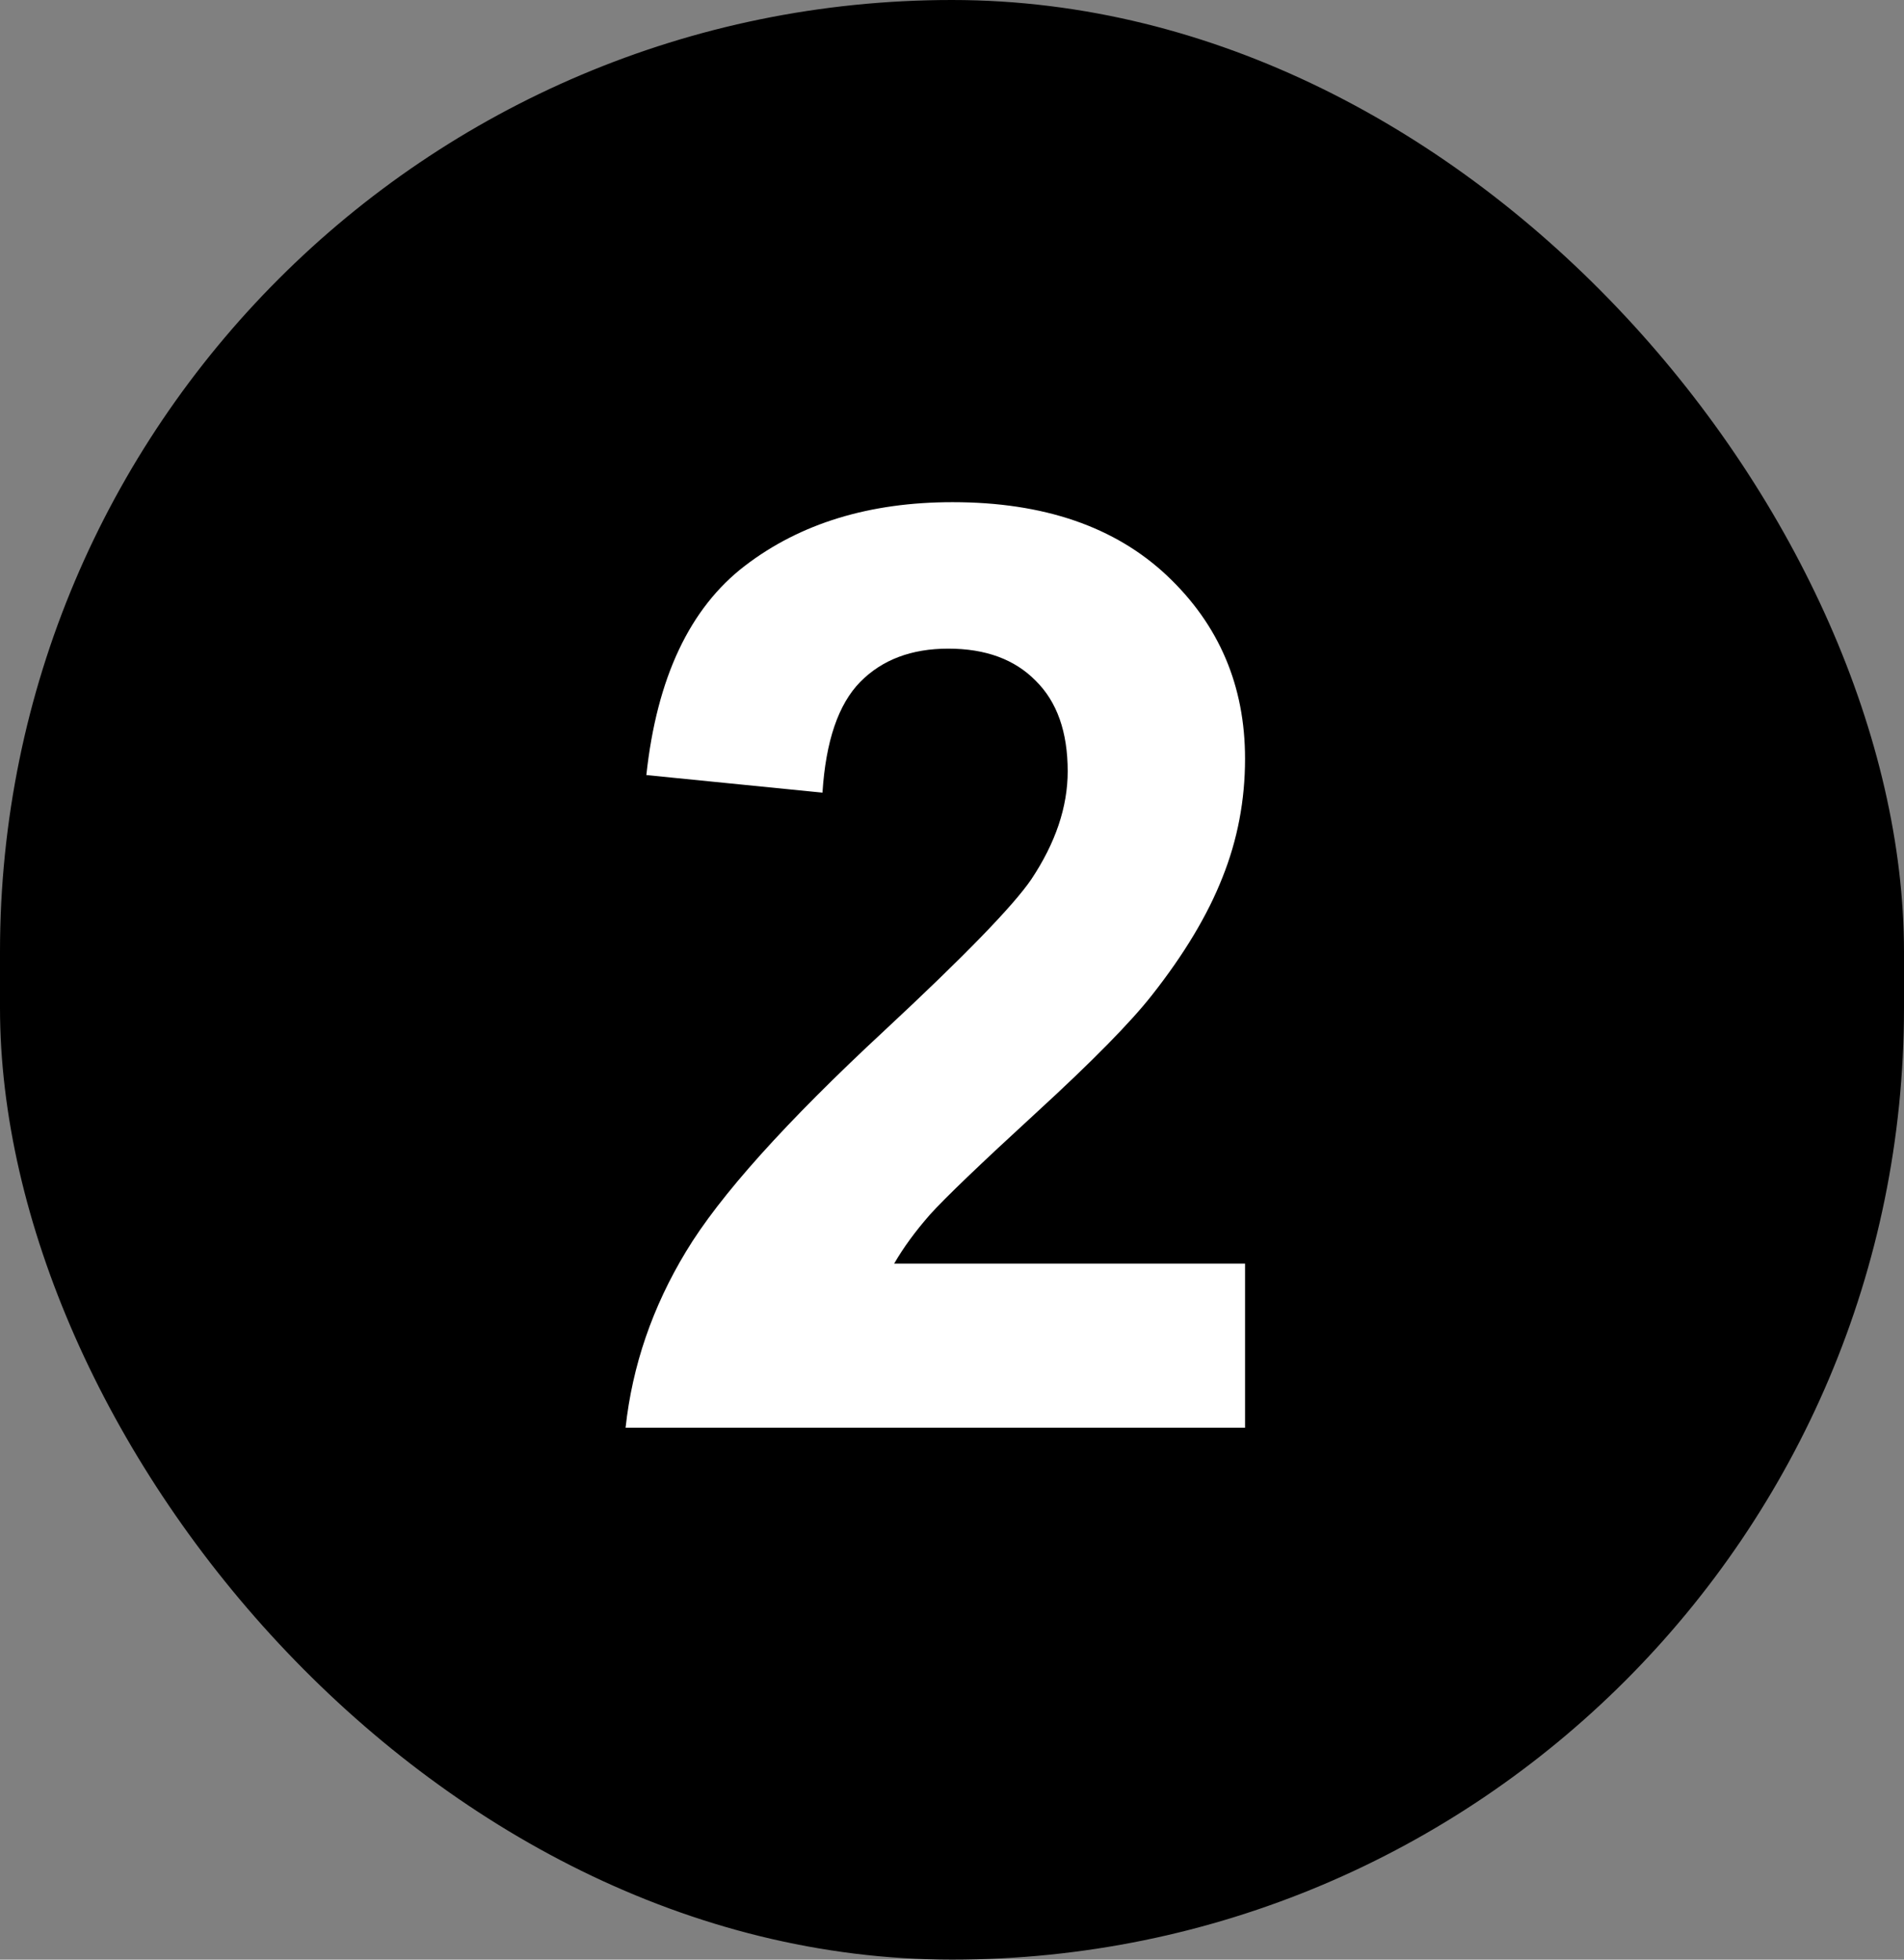
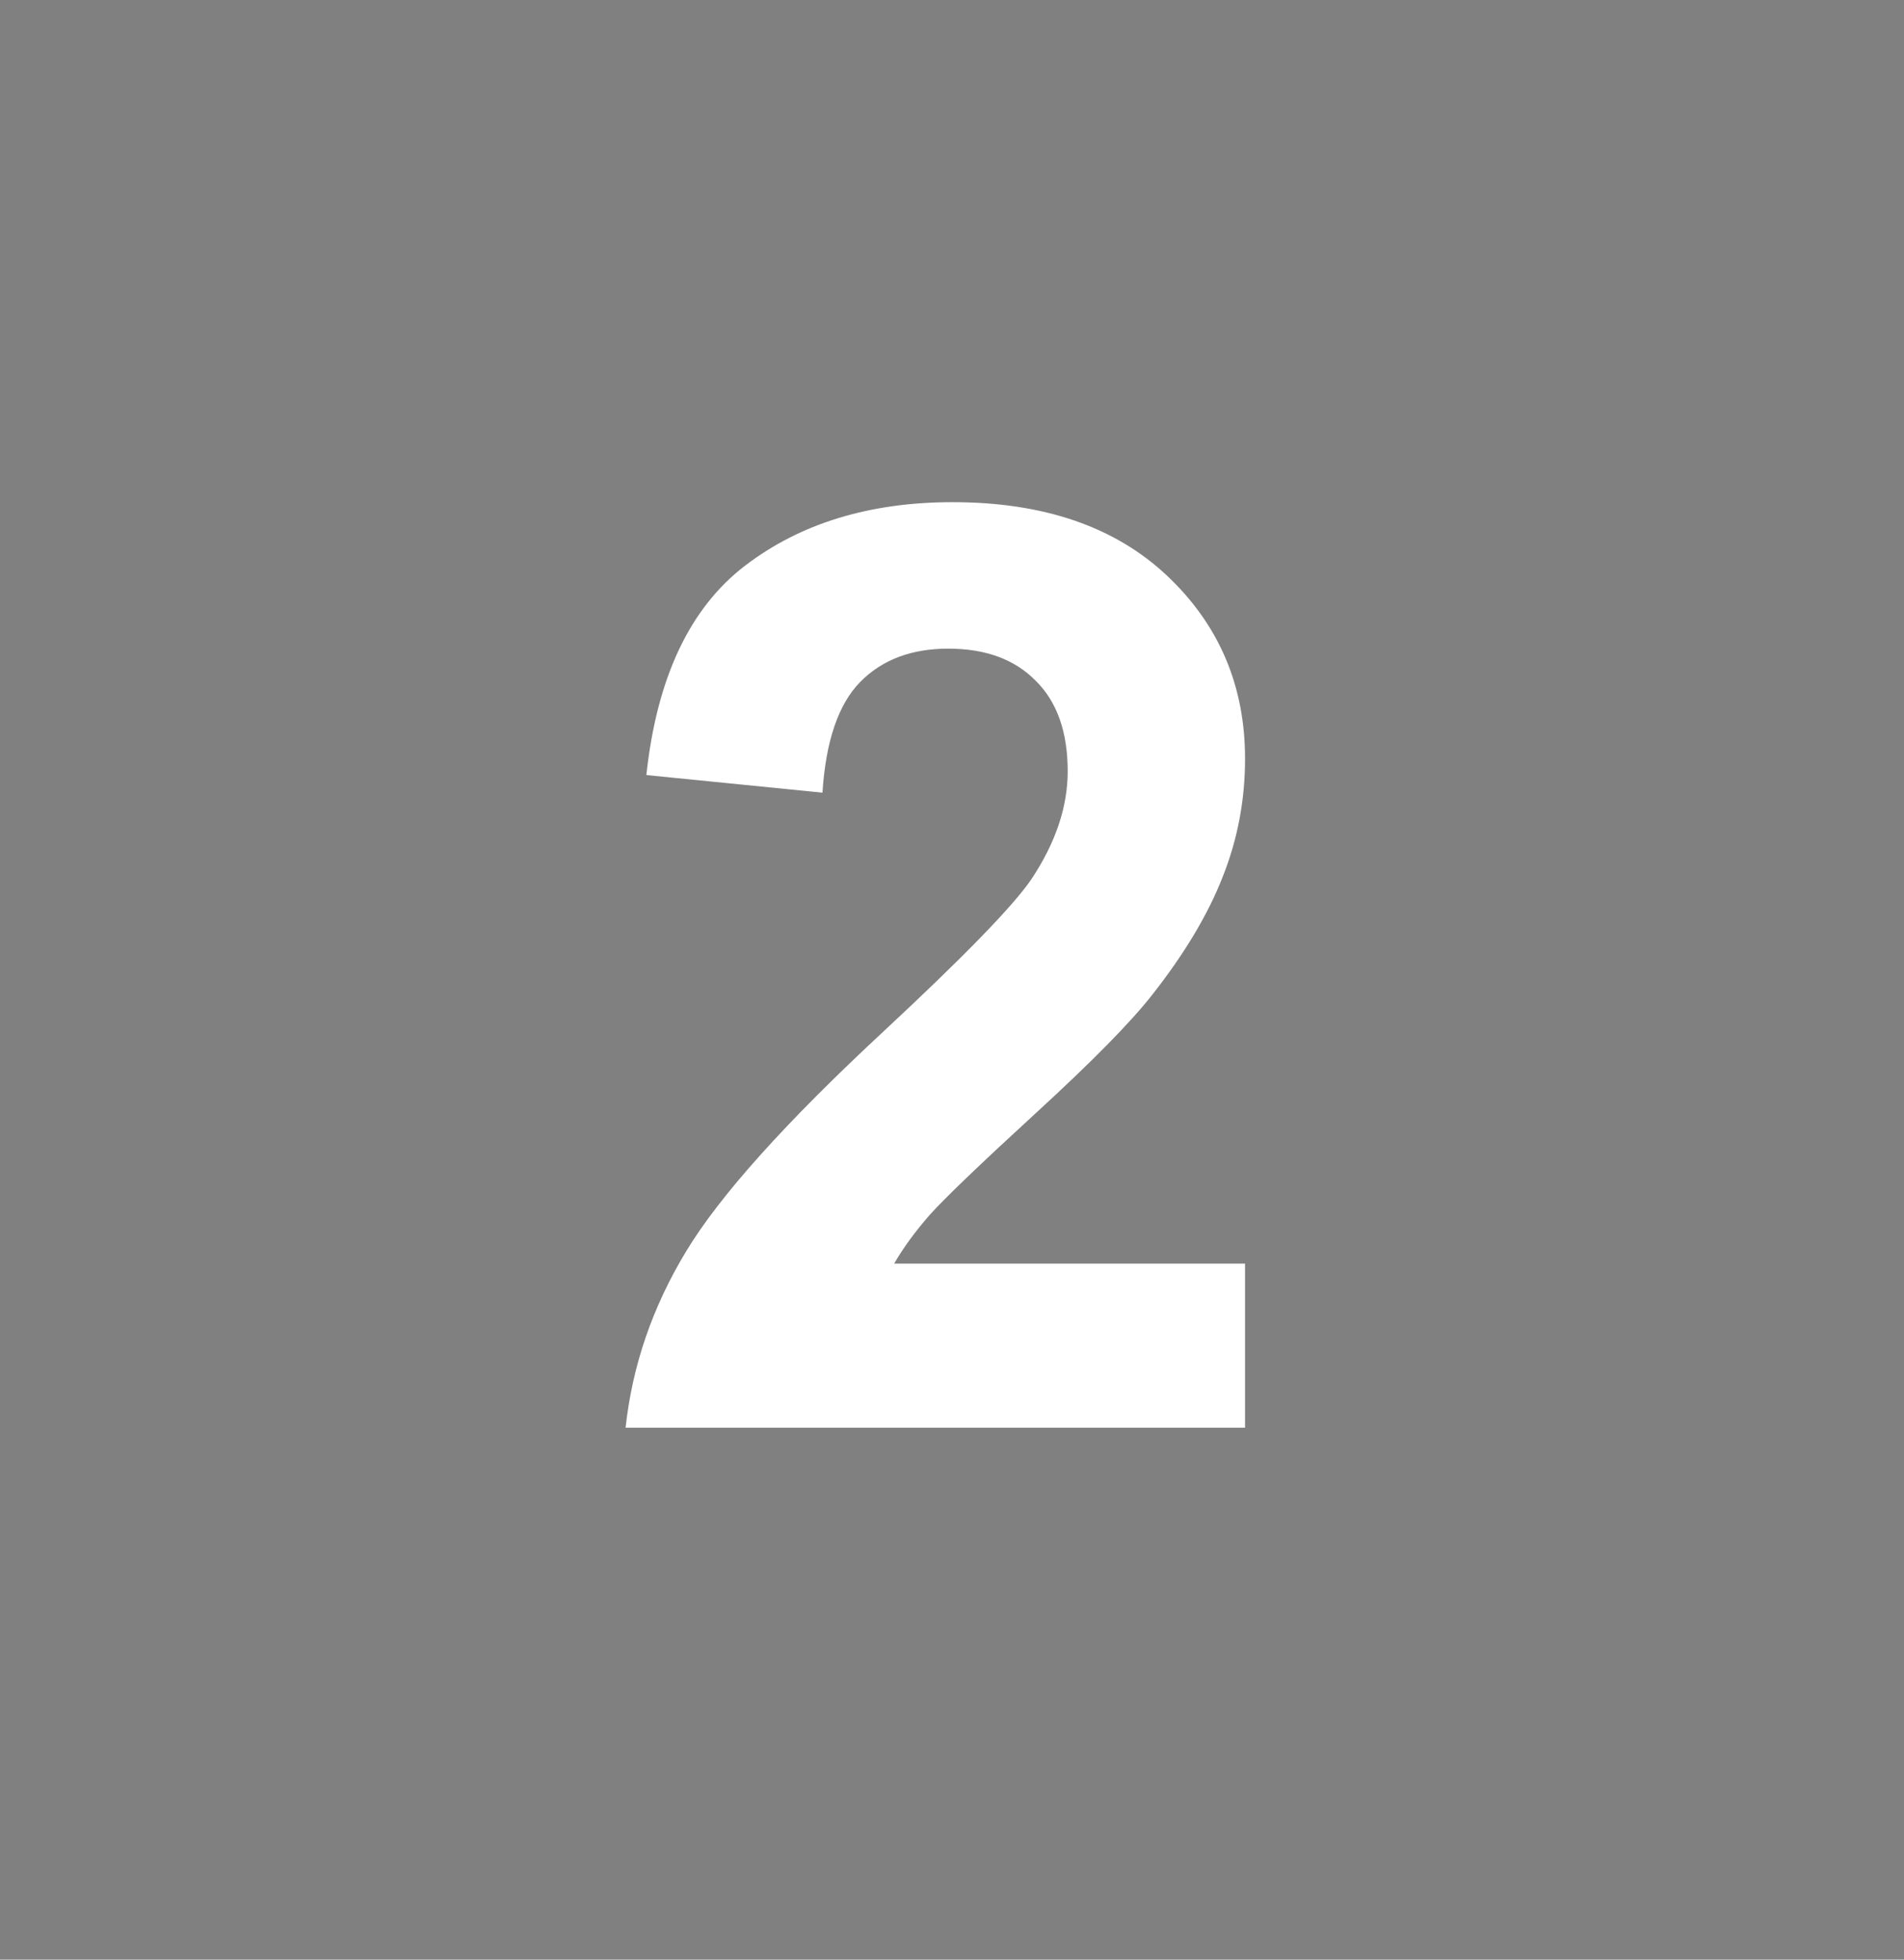
<svg xmlns="http://www.w3.org/2000/svg" fill="none" viewBox="0 0 34 35" height="35" width="34">
  <rect x="0" y="0" width="34" height="35" fill="#808080" stroke="none" />
-   <rect fill="black" rx="17" height="35" width="34" />
  <path fill="white" d="M22.233 22.569V25.5H11.171C11.291 24.392 11.651 23.344 12.249 22.355C12.848 21.36 14.031 20.042 15.798 18.402C17.221 17.077 18.093 16.179 18.415 15.707C18.849 15.056 19.066 14.412 19.066 13.775C19.066 13.072 18.875 12.533 18.494 12.158C18.119 11.776 17.599 11.585 16.933 11.585C16.274 11.585 15.75 11.784 15.36 12.181C14.971 12.578 14.746 13.236 14.687 14.157L11.542 13.843C11.729 12.106 12.317 10.859 13.305 10.103C14.293 9.347 15.529 8.969 17.011 8.969C18.636 8.969 19.912 9.407 20.841 10.283C21.769 11.159 22.233 12.248 22.233 13.551C22.233 14.292 22.099 14.999 21.829 15.673C21.567 16.34 21.148 17.04 20.571 17.773C20.189 18.26 19.501 18.96 18.505 19.873C17.509 20.787 16.877 21.393 16.607 21.693C16.345 21.992 16.131 22.284 15.967 22.569H22.233Z" />
</svg>